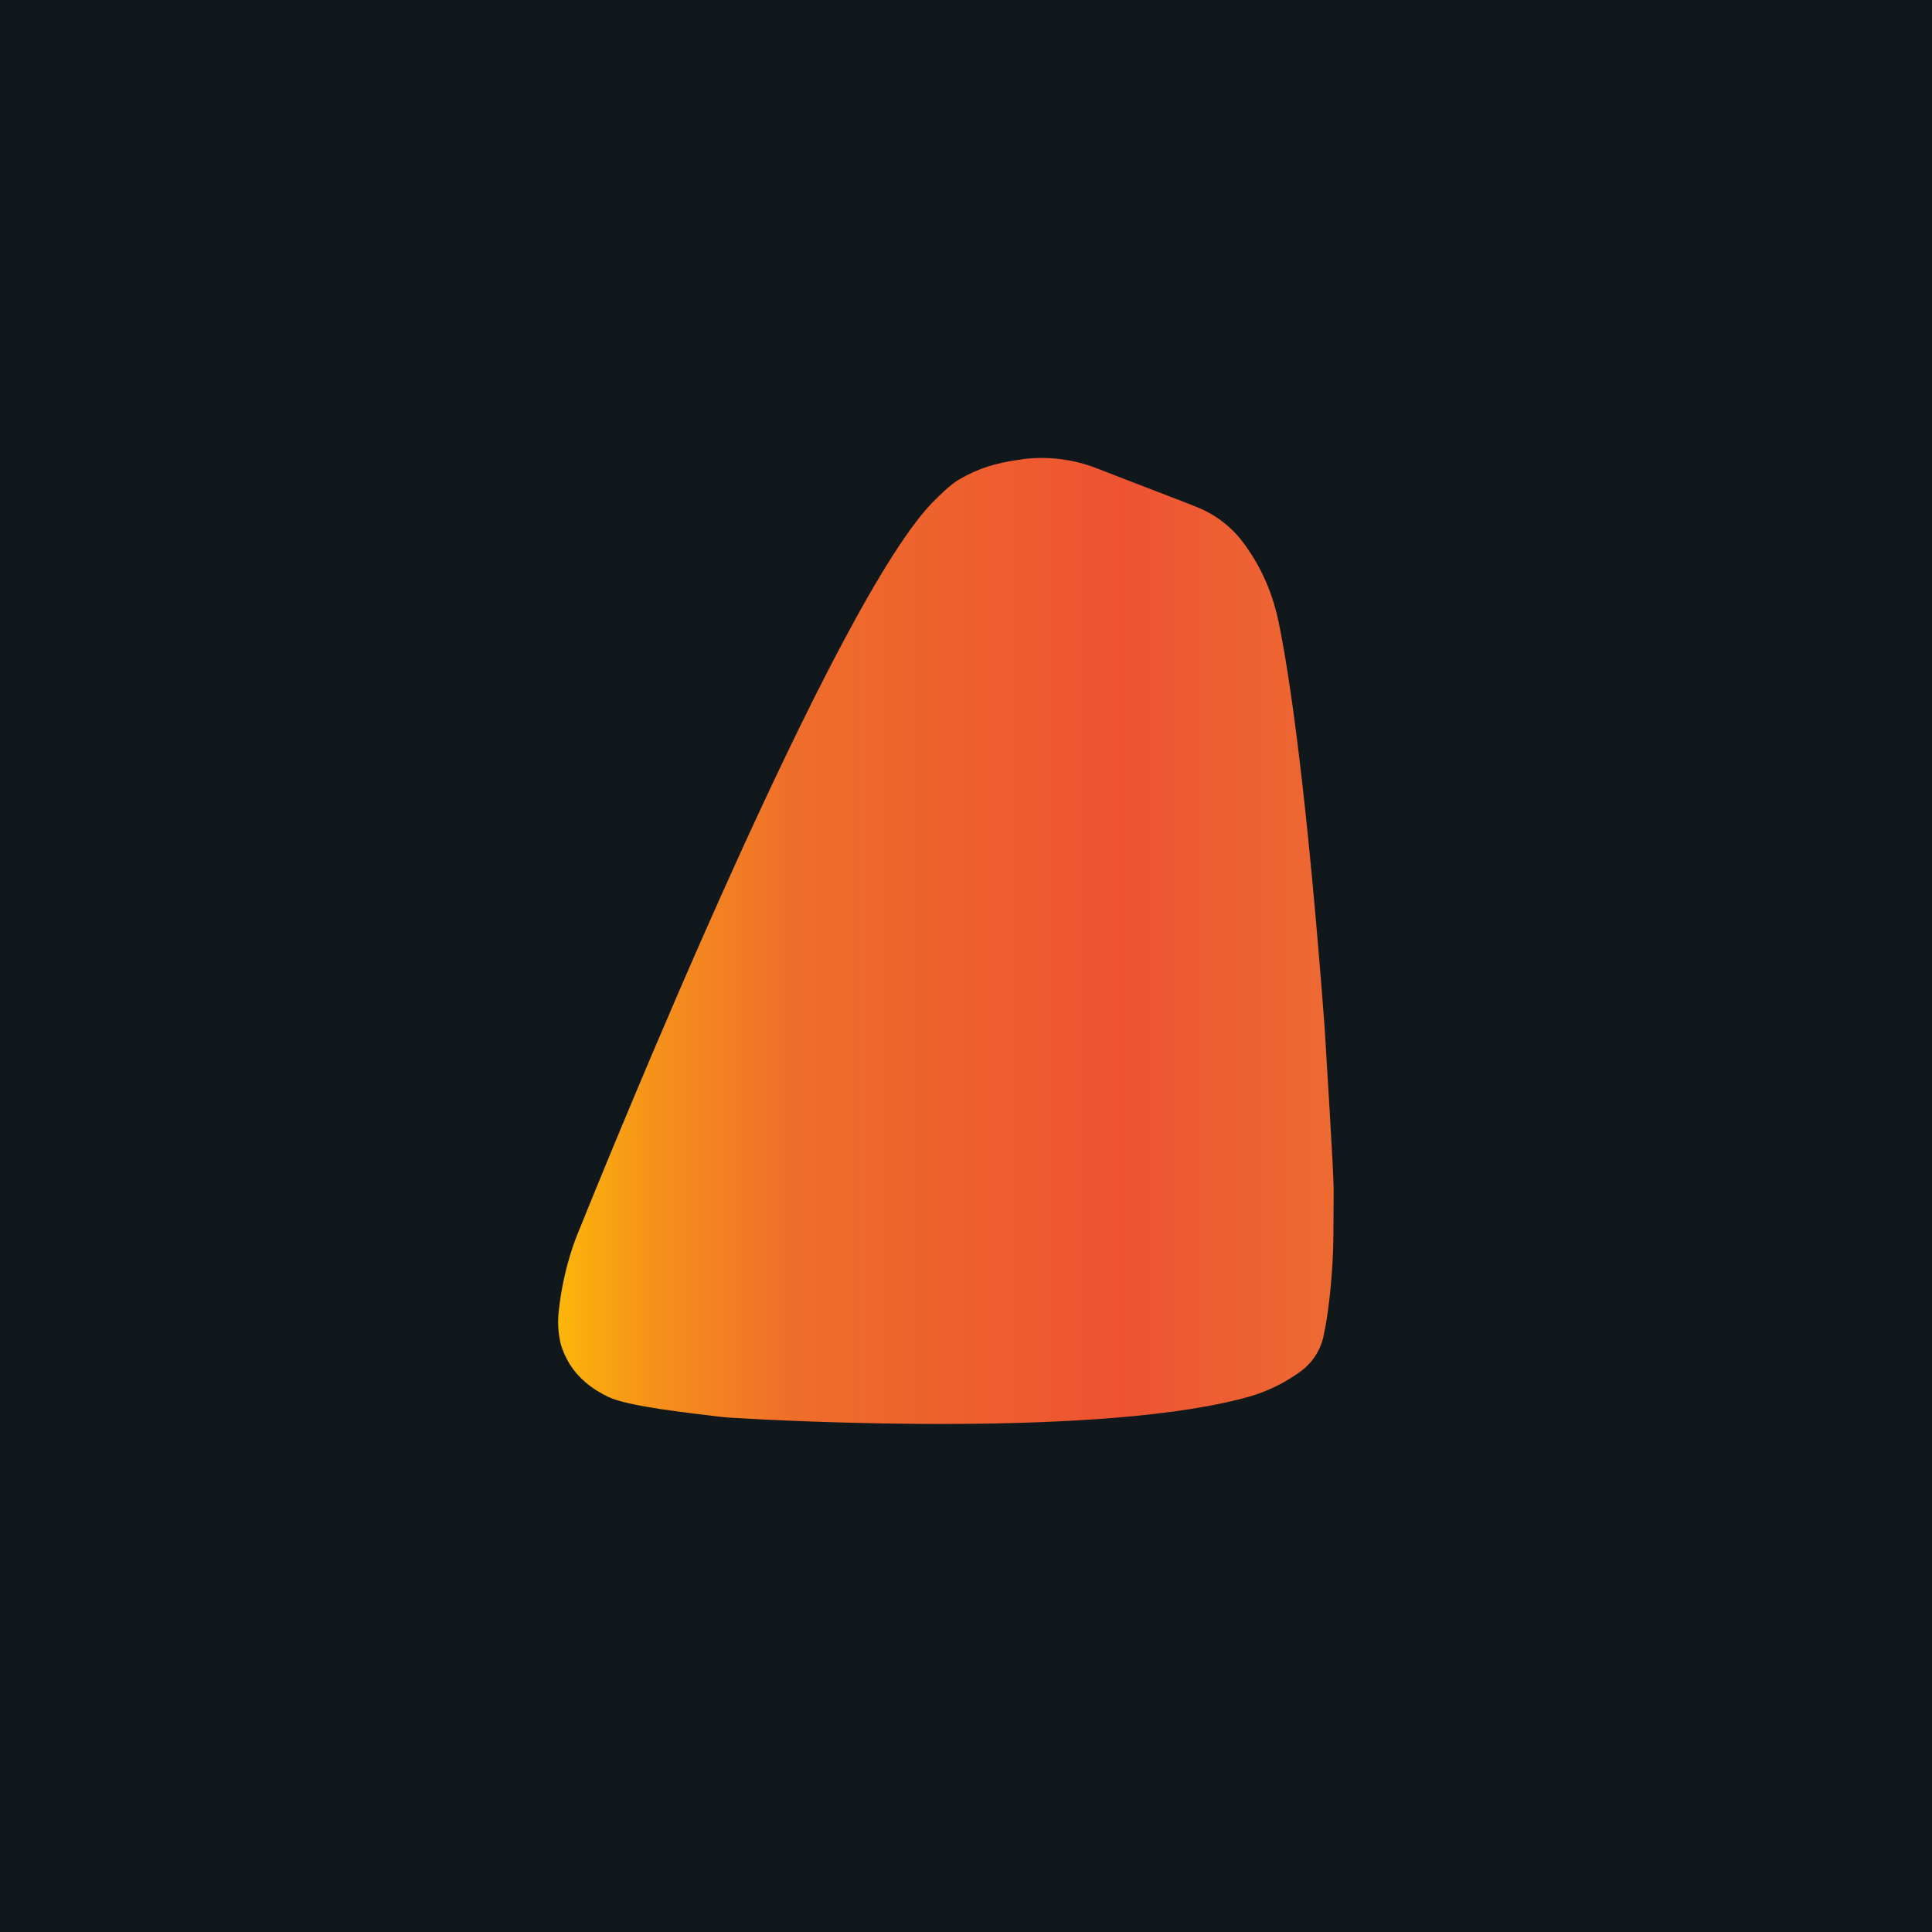
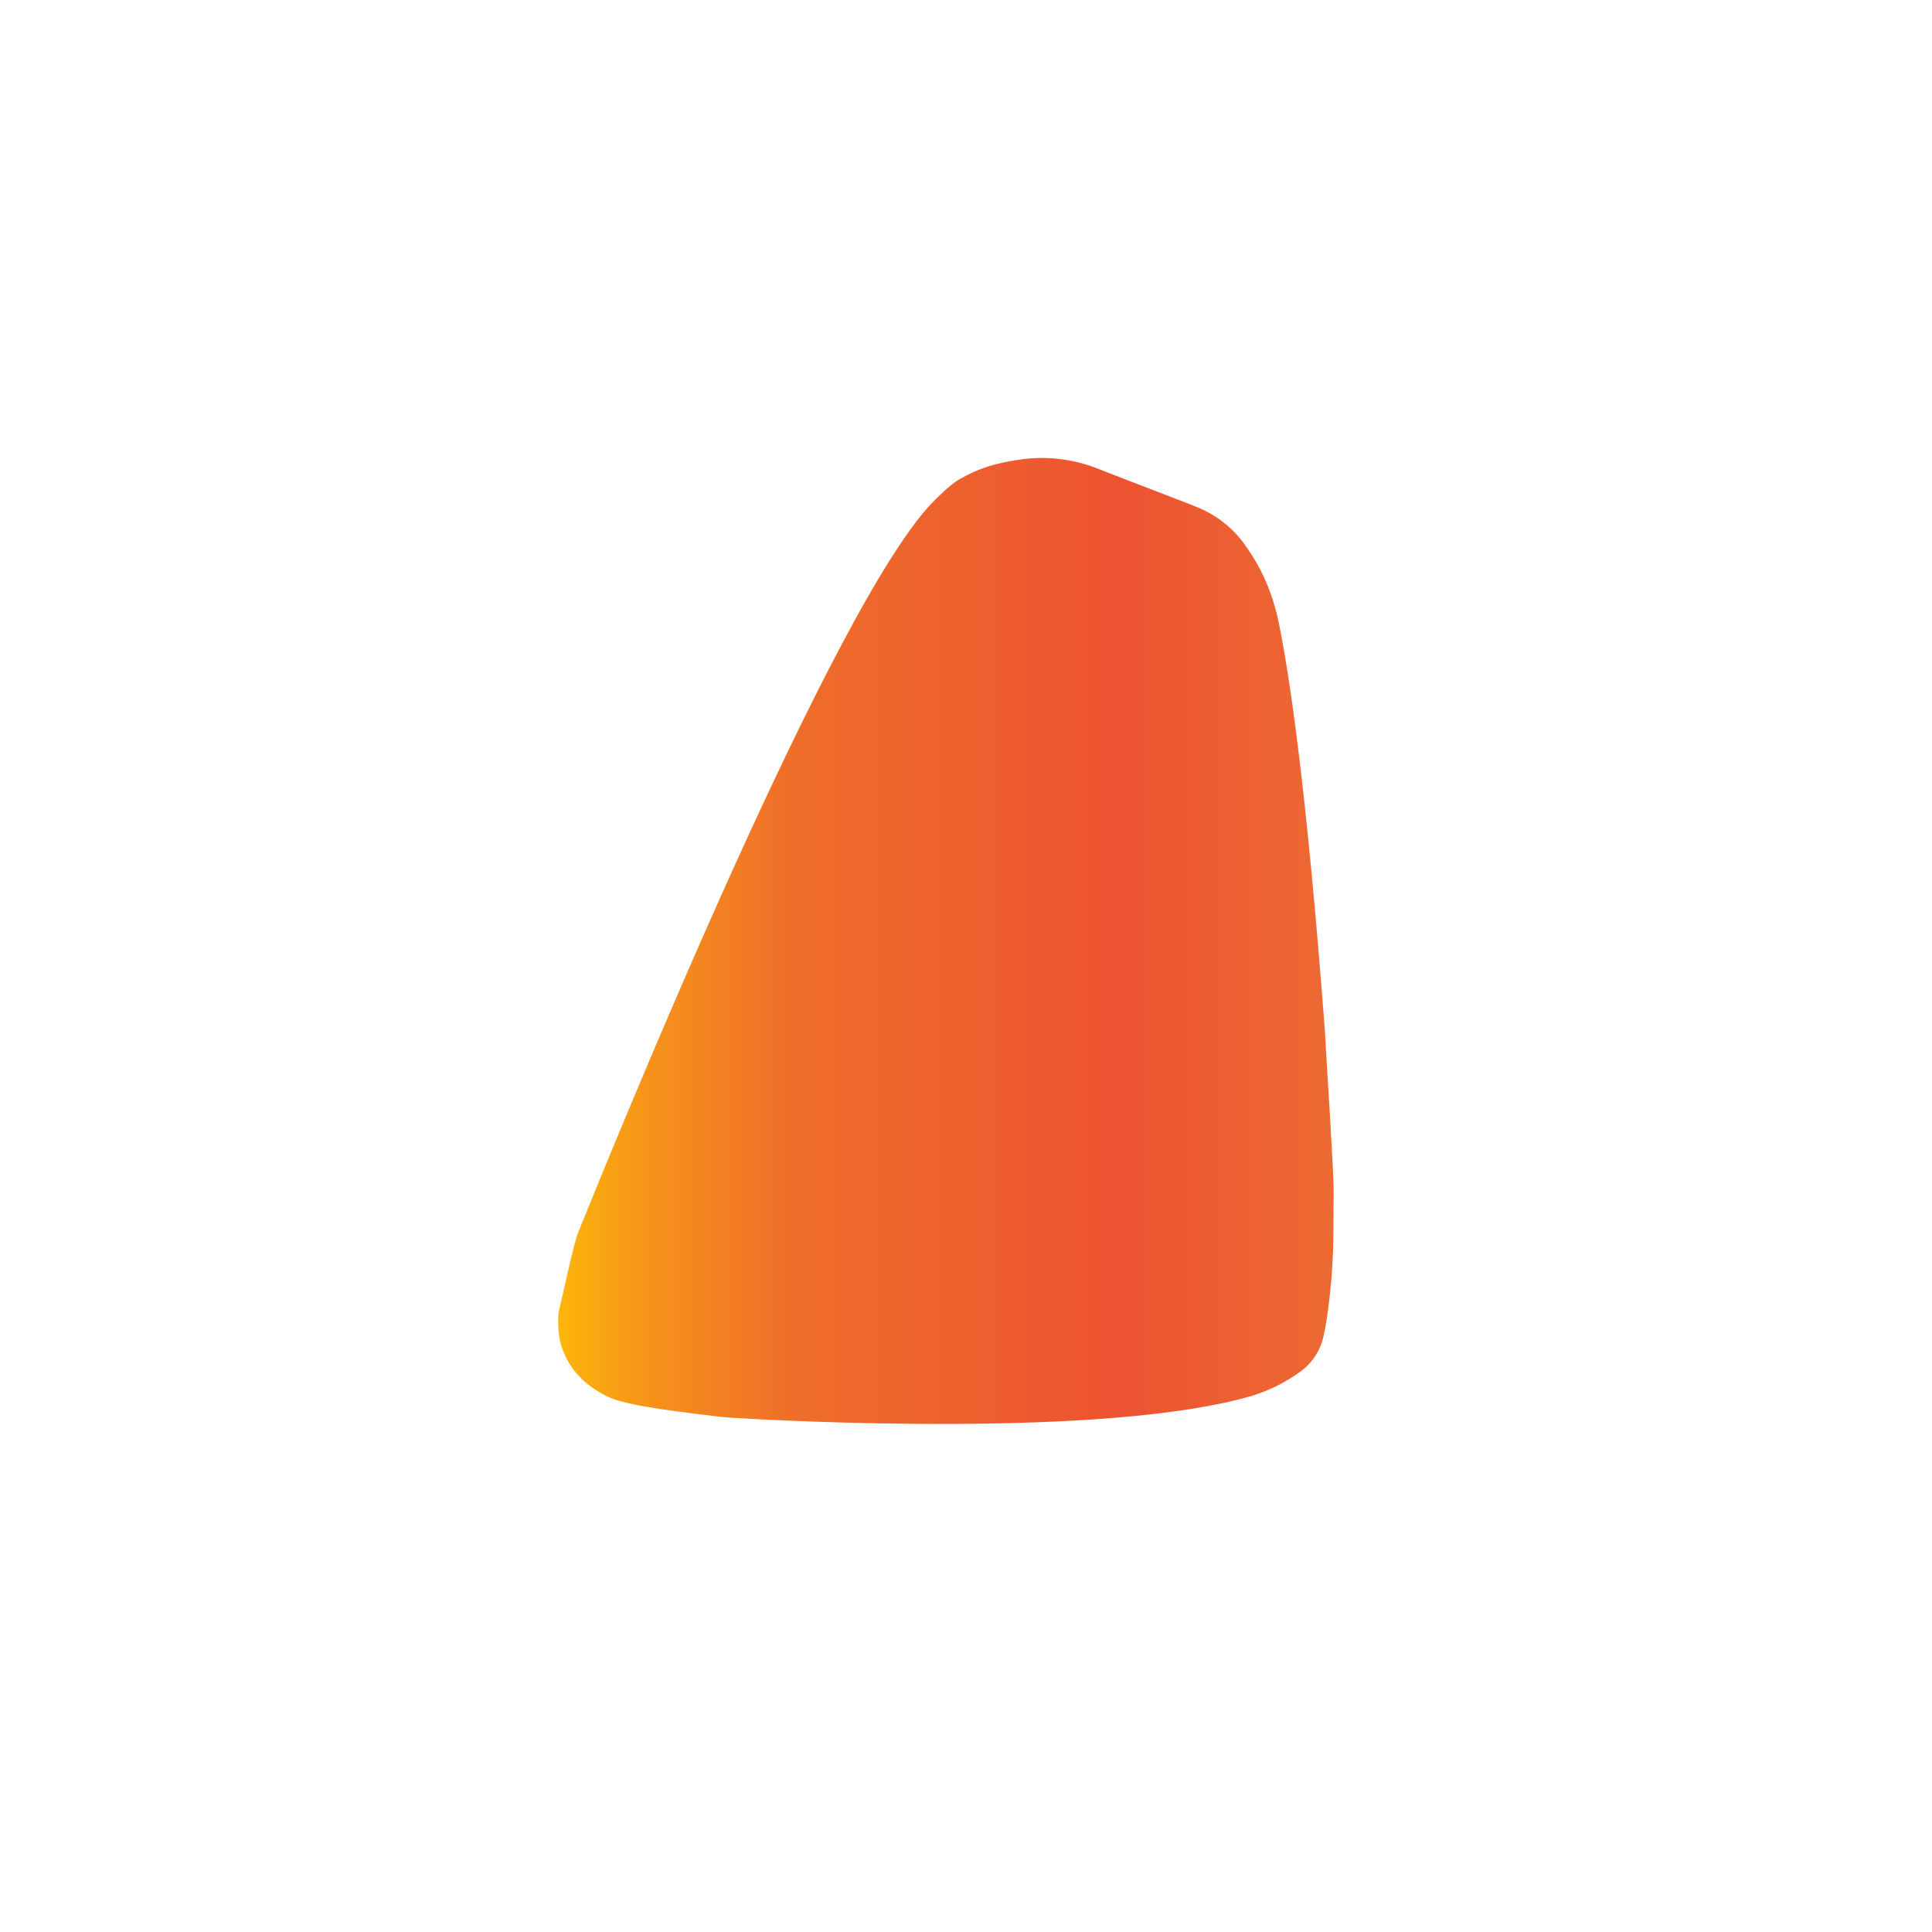
<svg xmlns="http://www.w3.org/2000/svg" width="270" height="270" viewBox="0 0 270 270" fill="none">
-   <rect width="270" height="270" fill="#11181C" />
-   <path d="M185.137 143.805C185.262 146.462 186.414 163.81 186.379 166.512C186.345 169.214 186.379 171.711 186.311 174.311C186.208 177.656 185.911 180.992 185.422 184.302C185.285 185.153 185.125 185.994 184.943 186.834C184.478 188.869 183.256 190.654 181.524 191.829C179.55 193.234 177.365 194.318 175.05 195.042C154.834 201.022 109.414 198.569 102.208 198.134C101.619 198.099 101.045 198.046 100.46 197.974C96.585 197.494 87.881 196.573 85.056 195.241C82.706 194.133 80.602 192.454 79.354 190.189C78.963 189.478 78.642 188.727 78.398 187.946C78.025 186.463 77.913 184.927 78.067 183.405C78.391 180.276 79.058 177.193 80.056 174.211C80.297 173.491 80.576 172.785 80.862 172.08C84.924 162.072 116.876 83.066 130.793 69.742C131.126 69.424 132.737 67.753 134.085 66.976C136.848 65.384 139.211 64.72 142.373 64.254H142.487L142.966 64.164C146.437 63.73 149.962 64.162 153.223 65.424C158.239 67.399 166.251 70.408 167.664 71.032C170.238 72.142 172.449 73.947 174.047 76.243C174.217 76.486 174.385 76.731 174.552 76.976C176.597 79.996 177.965 83.401 178.698 86.965C180.189 94.215 182.593 110.078 185.137 143.806V143.805Z" fill="url(#paint0_linear_1_1713)" />
+   <path d="M185.137 143.805C185.262 146.462 186.414 163.81 186.379 166.512C186.345 169.214 186.379 171.711 186.311 174.311C186.208 177.656 185.911 180.992 185.422 184.302C185.285 185.153 185.125 185.994 184.943 186.834C184.478 188.869 183.256 190.654 181.524 191.829C179.55 193.234 177.365 194.318 175.05 195.042C154.834 201.022 109.414 198.569 102.208 198.134C101.619 198.099 101.045 198.046 100.46 197.974C96.585 197.494 87.881 196.573 85.056 195.241C82.706 194.133 80.602 192.454 79.354 190.189C78.963 189.478 78.642 188.727 78.398 187.946C78.025 186.463 77.913 184.927 78.067 183.405C80.297 173.491 80.576 172.785 80.862 172.08C84.924 162.072 116.876 83.066 130.793 69.742C131.126 69.424 132.737 67.753 134.085 66.976C136.848 65.384 139.211 64.72 142.373 64.254H142.487L142.966 64.164C146.437 63.73 149.962 64.162 153.223 65.424C158.239 67.399 166.251 70.408 167.664 71.032C170.238 72.142 172.449 73.947 174.047 76.243C174.217 76.486 174.385 76.731 174.552 76.976C176.597 79.996 177.965 83.401 178.698 86.965C180.189 94.215 182.593 110.078 185.137 143.806V143.805Z" fill="url(#paint0_linear_1_1713)" />
  <defs>
    <linearGradient id="paint0_linear_1_1713" x1="78" y1="131.5" x2="186.38" y2="131.5" gradientUnits="userSpaceOnUse">
      <stop stop-color="#FCB60A" />
      <stop offset="0.115" stop-color="#F69319" />
      <stop offset="0.305" stop-color="#EF6D2A" />
      <stop offset="0.727" stop-color="#ED5332" />
      <stop offset="1" stop-color="#ED6A32" />
    </linearGradient>
  </defs>
</svg>